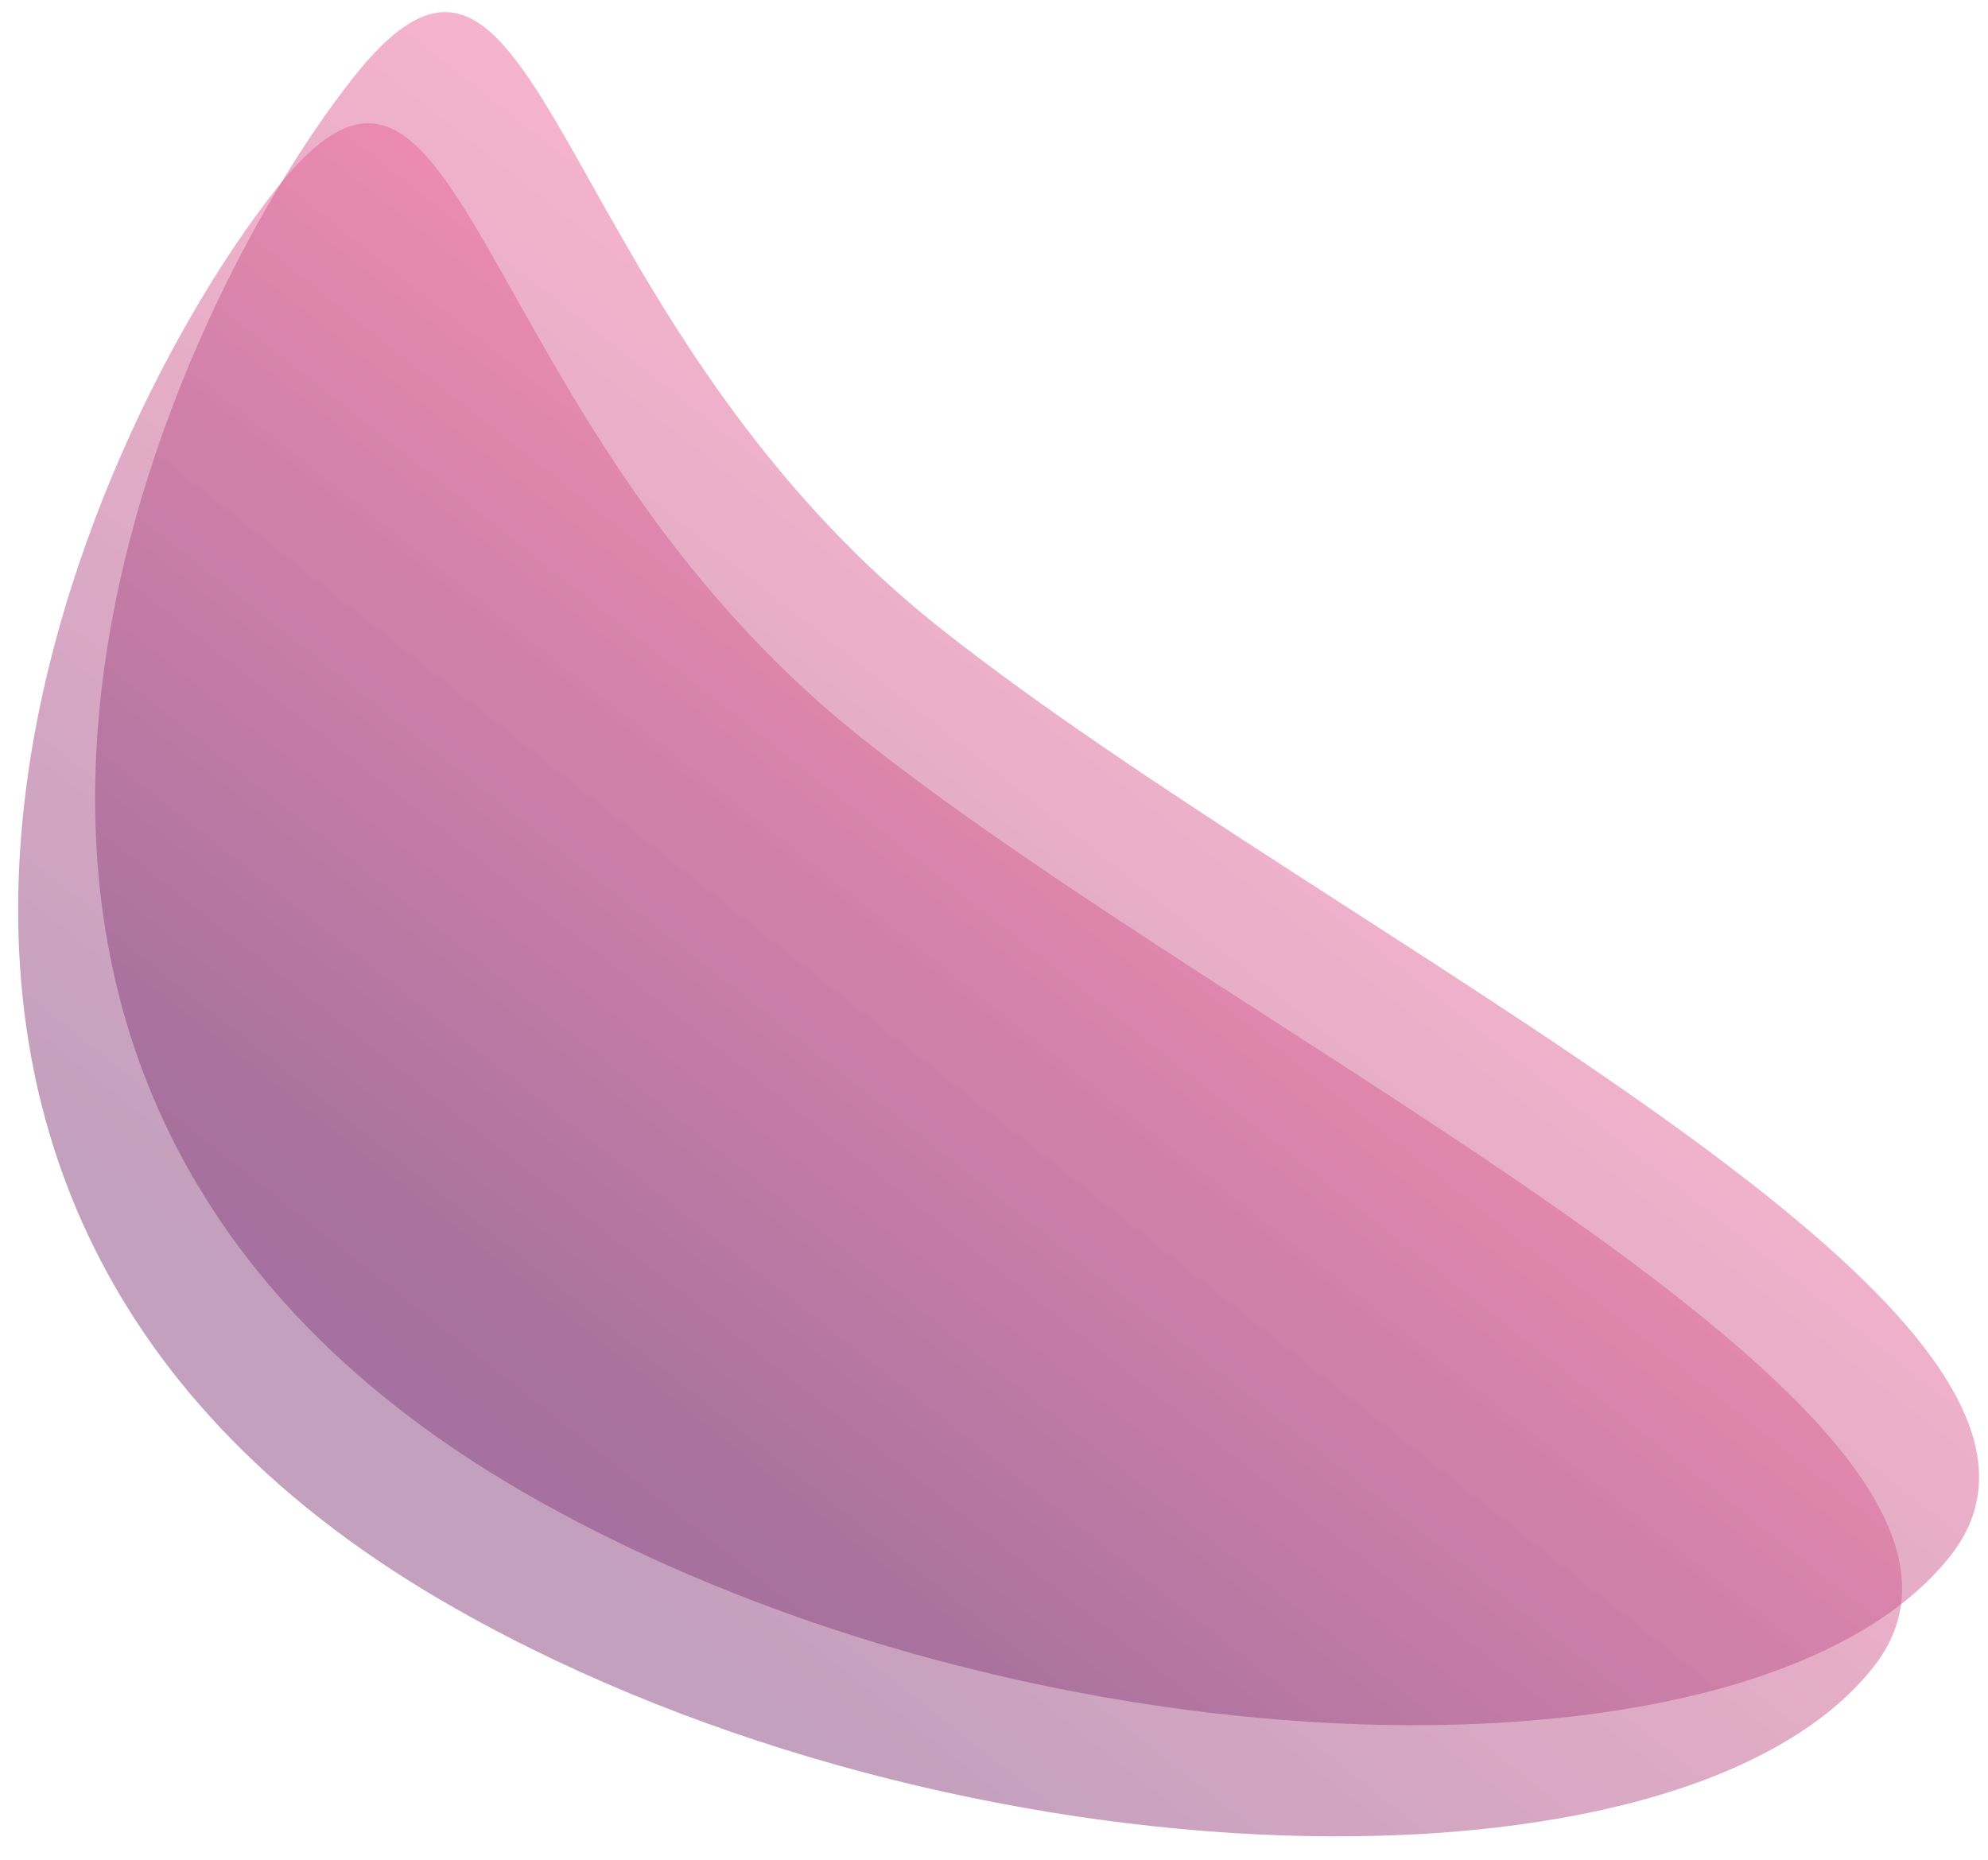
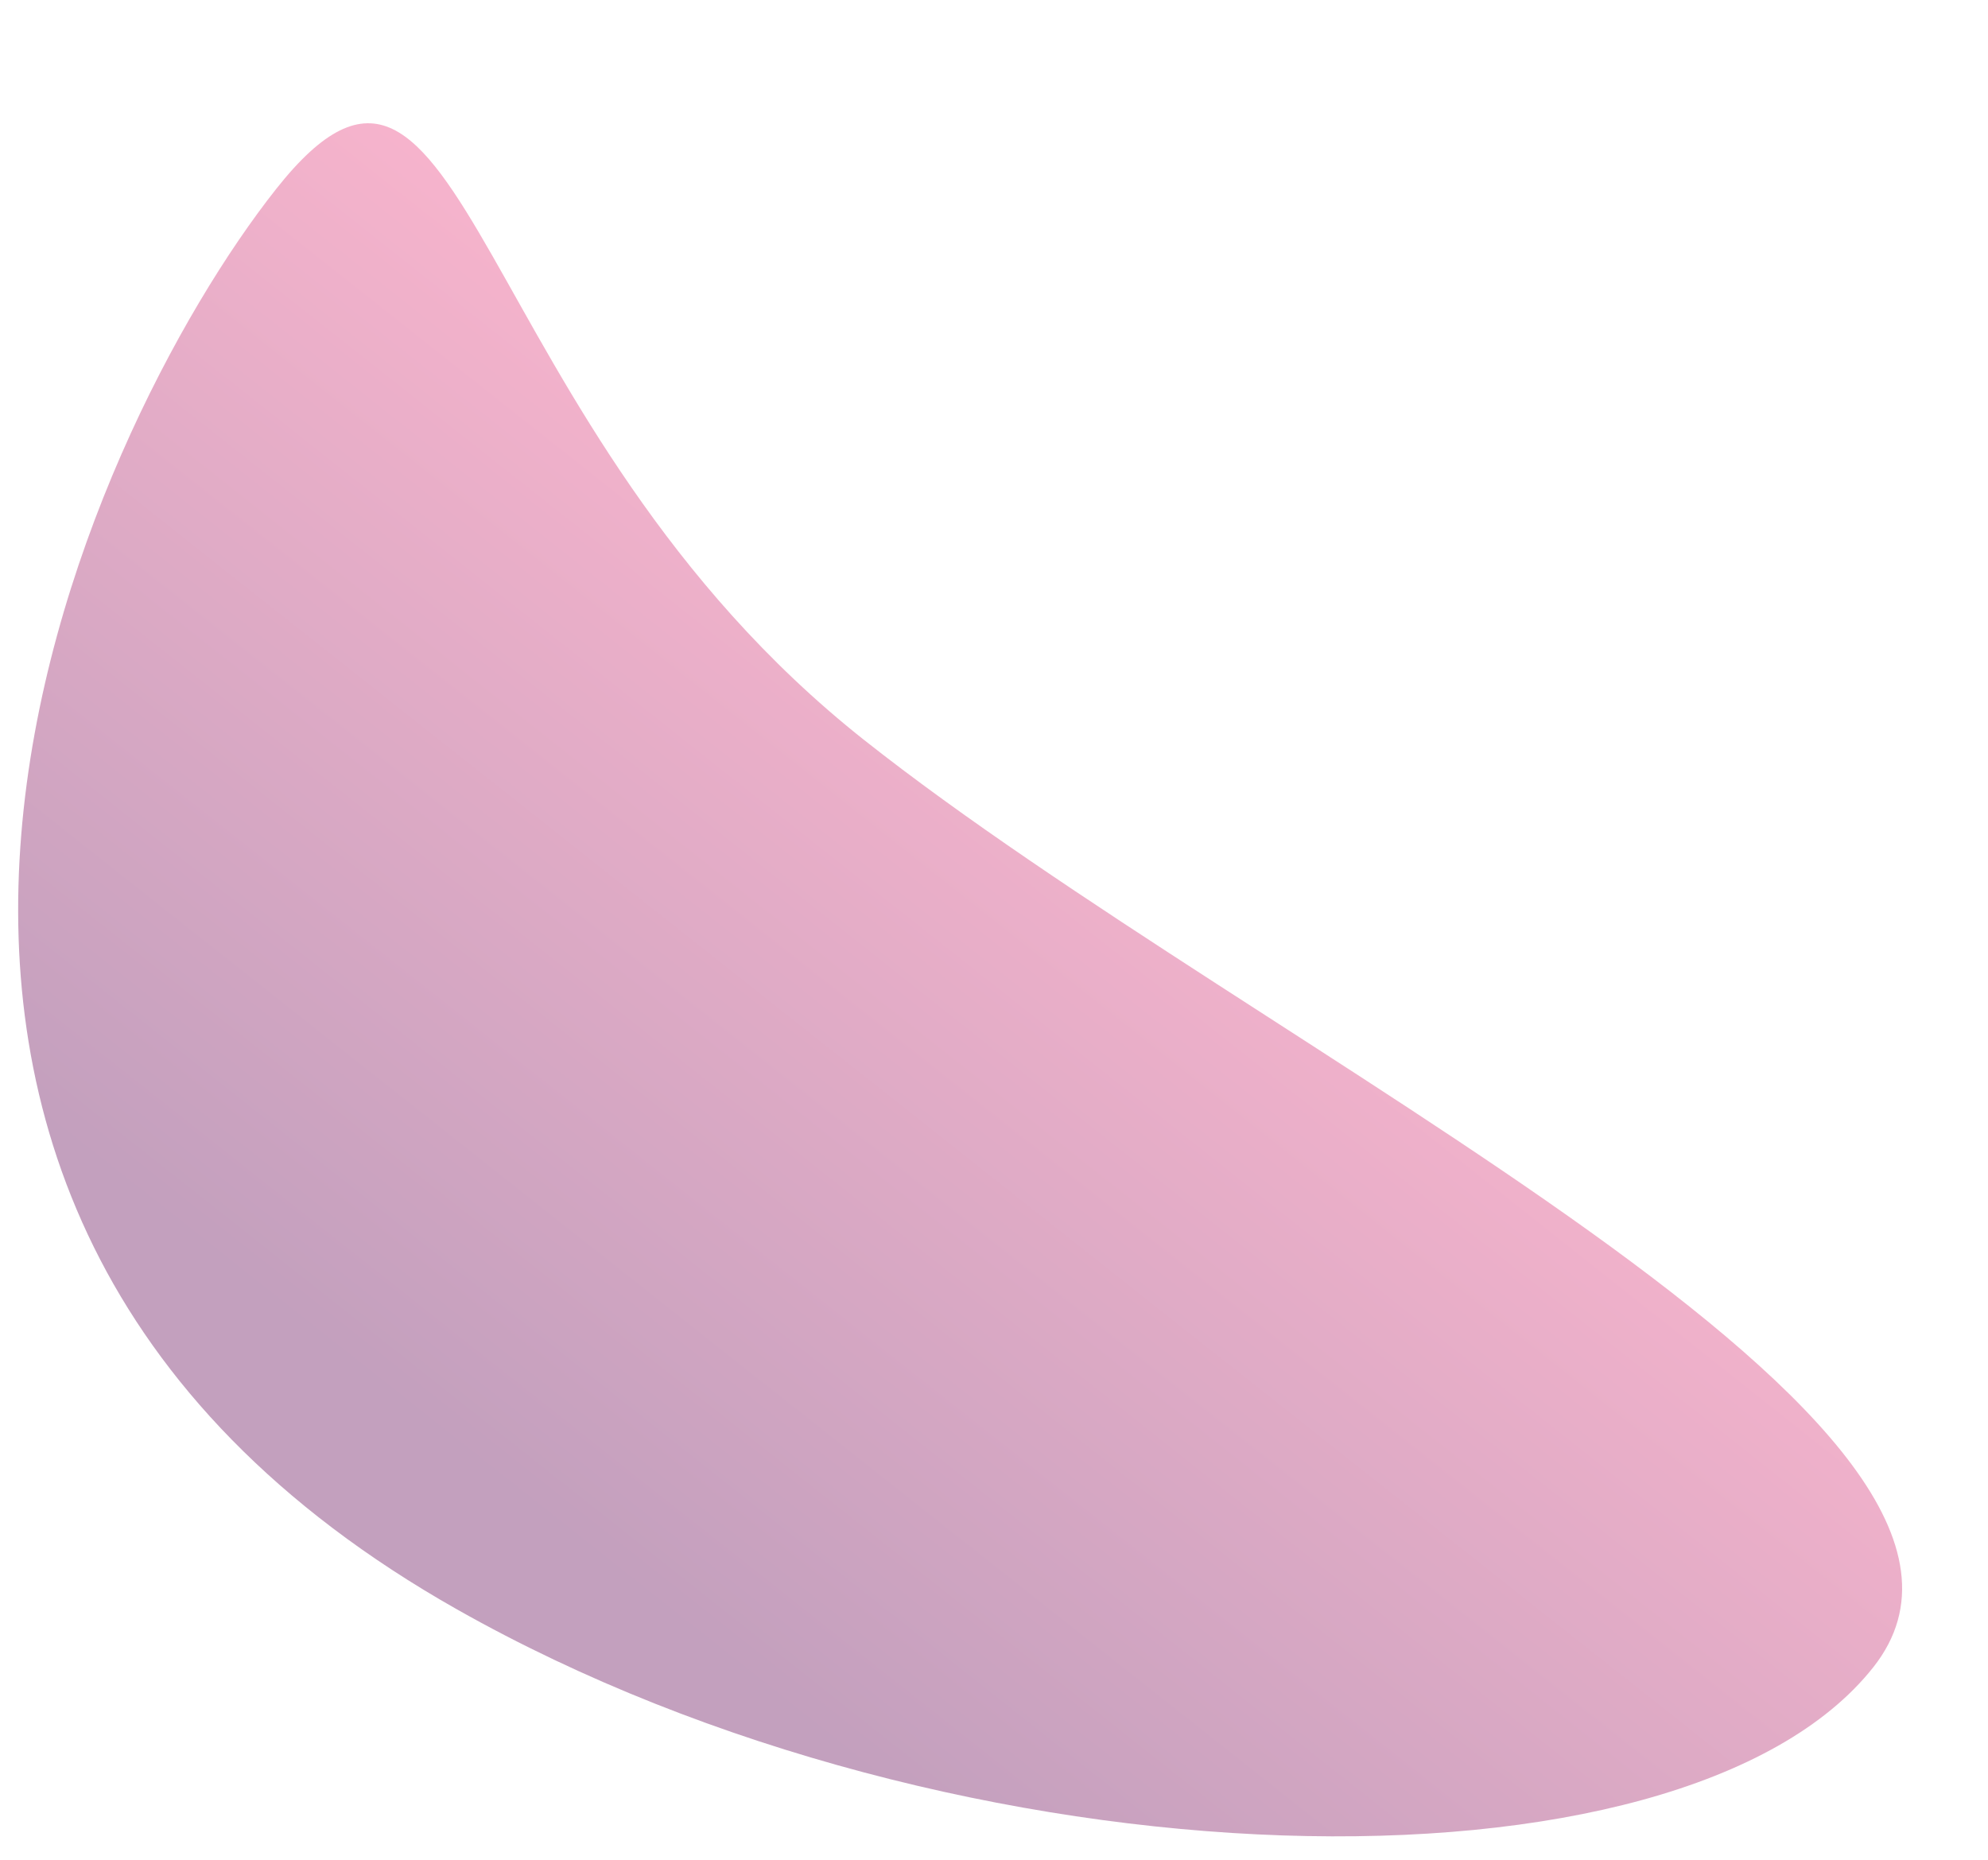
<svg xmlns="http://www.w3.org/2000/svg" xmlns:ns1="http://sodipodi.sourceforge.net/DTD/sodipodi-0.dtd" xmlns:ns2="http://www.inkscape.org/namespaces/inkscape" width="465" height="435" viewBox="0 0 465 435" fill="none" version="1.1" id="svg5" ns1:docname="IorWeb-Testimonios-Mancha2.svg">
  <ns1:namedview id="namedview5" pagecolor="#ffffff" bordercolor="#000000" borderopacity="0.25" ns2:showpageshadow="2" ns2:pageopacity="0.0" ns2:pagecheckerboard="0" ns2:deskcolor="#d1d1d1" />
  <path d="M 64.603,44.188 C 109.214,-12.213 109.092,99.5 202.149,173.104 c 93.058,73.605 280.62,160.478 236.01,216.878 -44.611,56.401 -213.625,52.963 -331.224,-13.523 C -63.92,279.863 19.993,100.588 64.603,44.188 Z" fill="url(#paint0_linear_687_310)" fill-opacity="0.5" id="path1" style="fill:url(#paint0_linear_687_310)" />
-   <path d="m 82.603,18.188 c 44.611,-56.401 44.489,55.313 137.546,128.917 93.058,73.605 280.62,160.478 236.01,216.878 -44.611,56.401 -213.625,52.963 -331.224,-13.523 C -45.92,253.863 37.993,74.588 82.603,18.188 Z" fill="url(#paint1_linear_687_310)" fill-opacity="0.5" id="path2" style="fill:url(#paint1_linear_687_310)" />
  <defs id="defs5">
    <linearGradient id="paint0_linear_687_310" x1="254.486" y1="397.655" x2="416.034" y2="193.41" gradientUnits="userSpaceOnUse" gradientTransform="translate(-82.755,-4.029)">
      <stop stop-color="#87417D" id="stop2" />
      <stop offset="1" stop-color="#F96D9D" id="stop3" />
    </linearGradient>
    <linearGradient id="paint1_linear_687_310" x1="272.486" y1="371.655" x2="434.034" y2="167.41" gradientUnits="userSpaceOnUse" gradientTransform="translate(-82.755,-4.029)">
      <stop stop-color="#87417D" id="stop4" />
      <stop offset="1" stop-color="#F96D9D" id="stop5" />
    </linearGradient>
  </defs>
</svg>